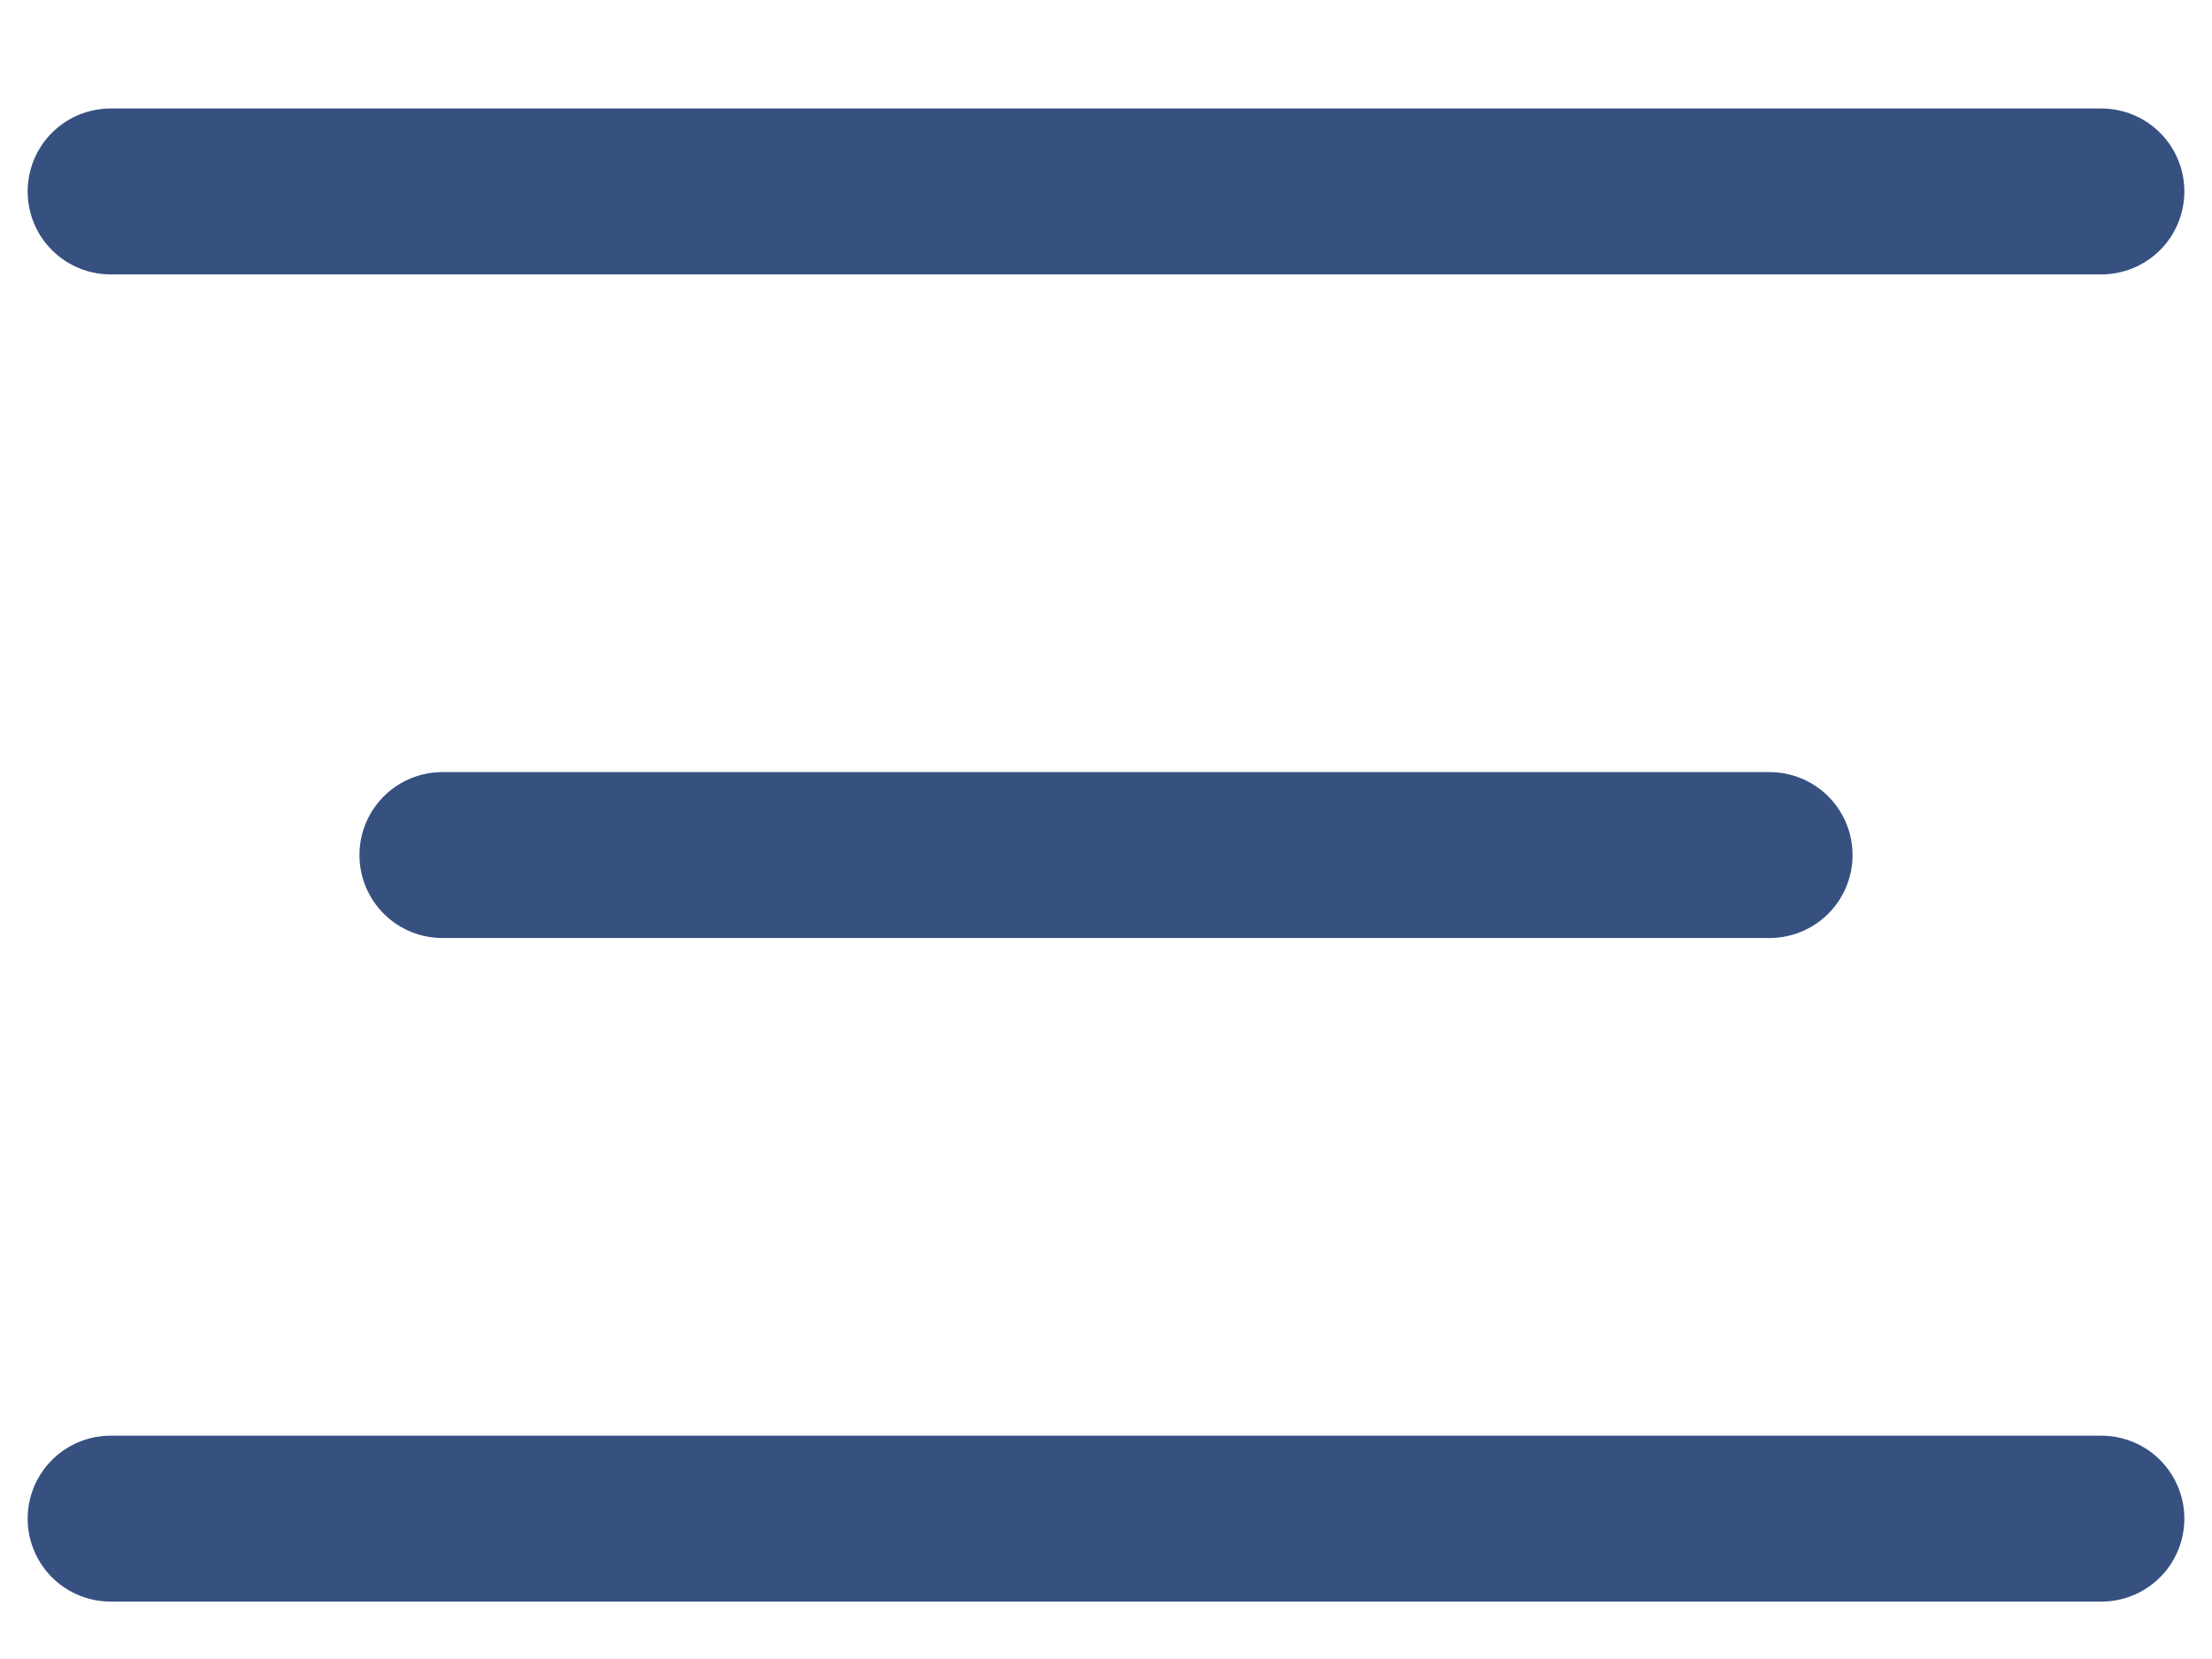
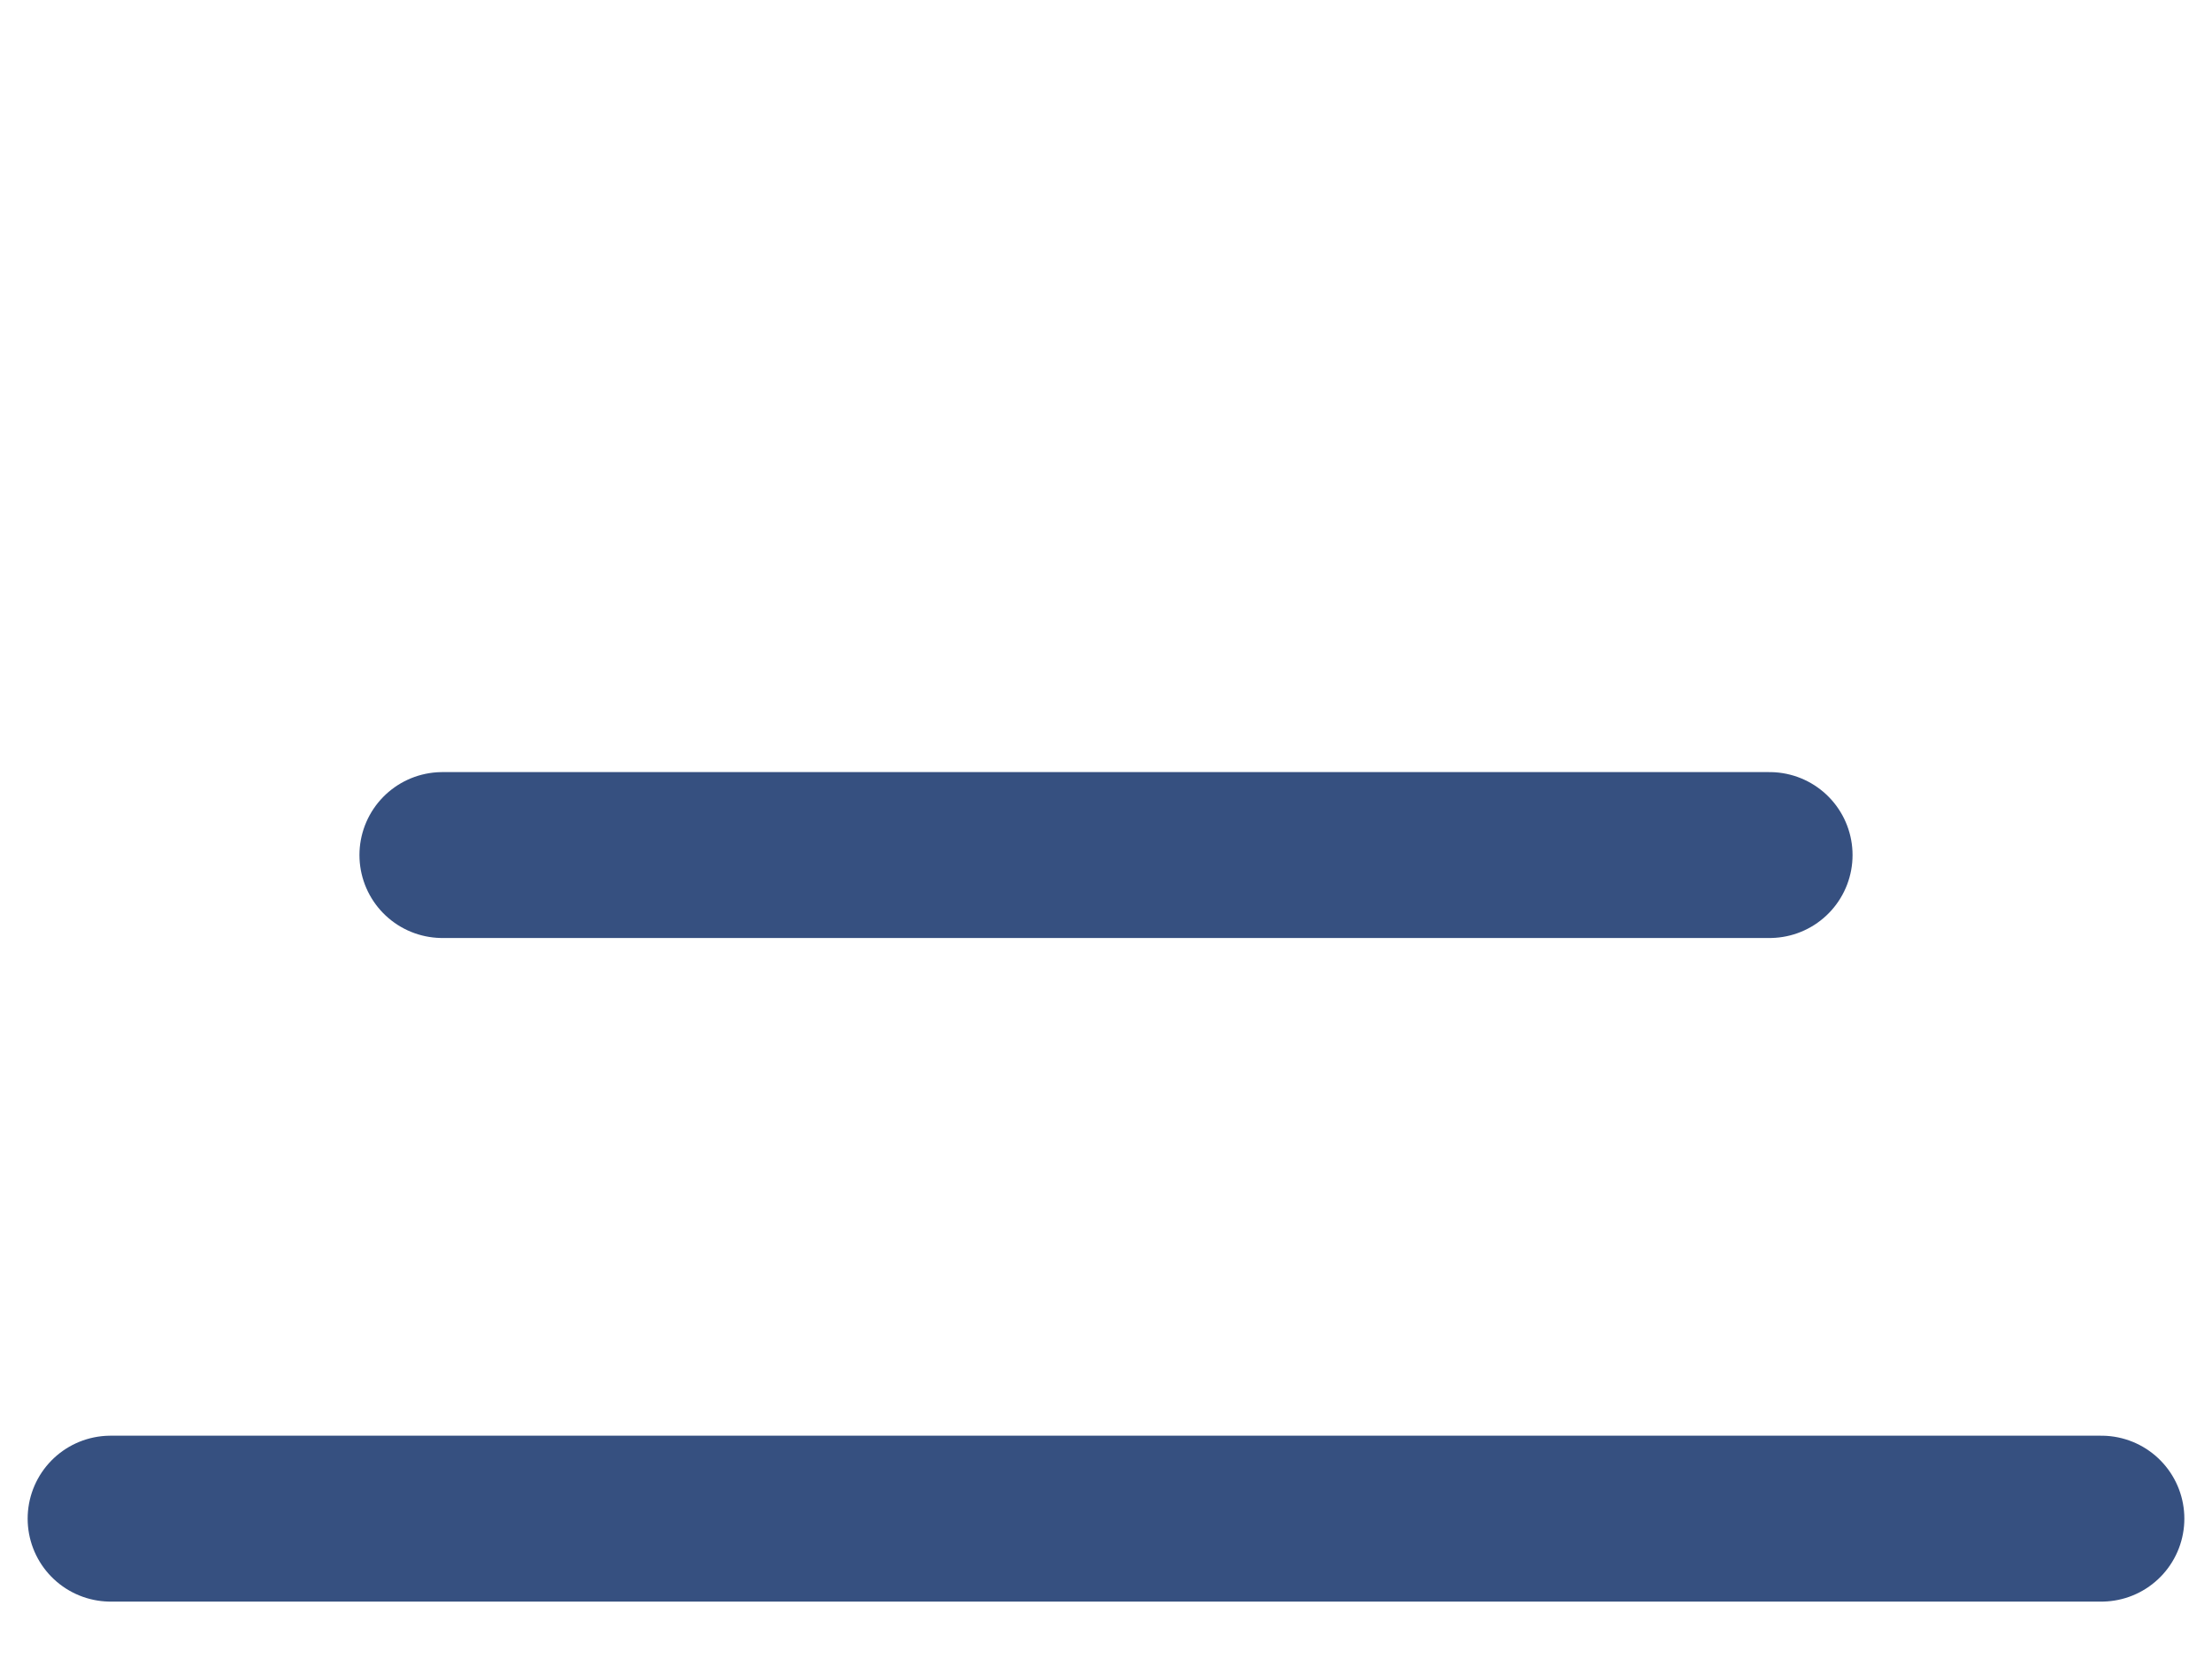
<svg xmlns="http://www.w3.org/2000/svg" width="20" height="15" viewBox="0 0 20 15" fill="none">
-   <path d="M1 1.731H19" stroke="#365080" stroke-width="1.5" stroke-linecap="round" />
  <path d="M1 13.731H19" stroke="#365080" stroke-width="1.5" stroke-linecap="round" />
  <path d="M4 7.731H16" stroke="#365080" stroke-width="1.5" stroke-linecap="round" />
</svg>